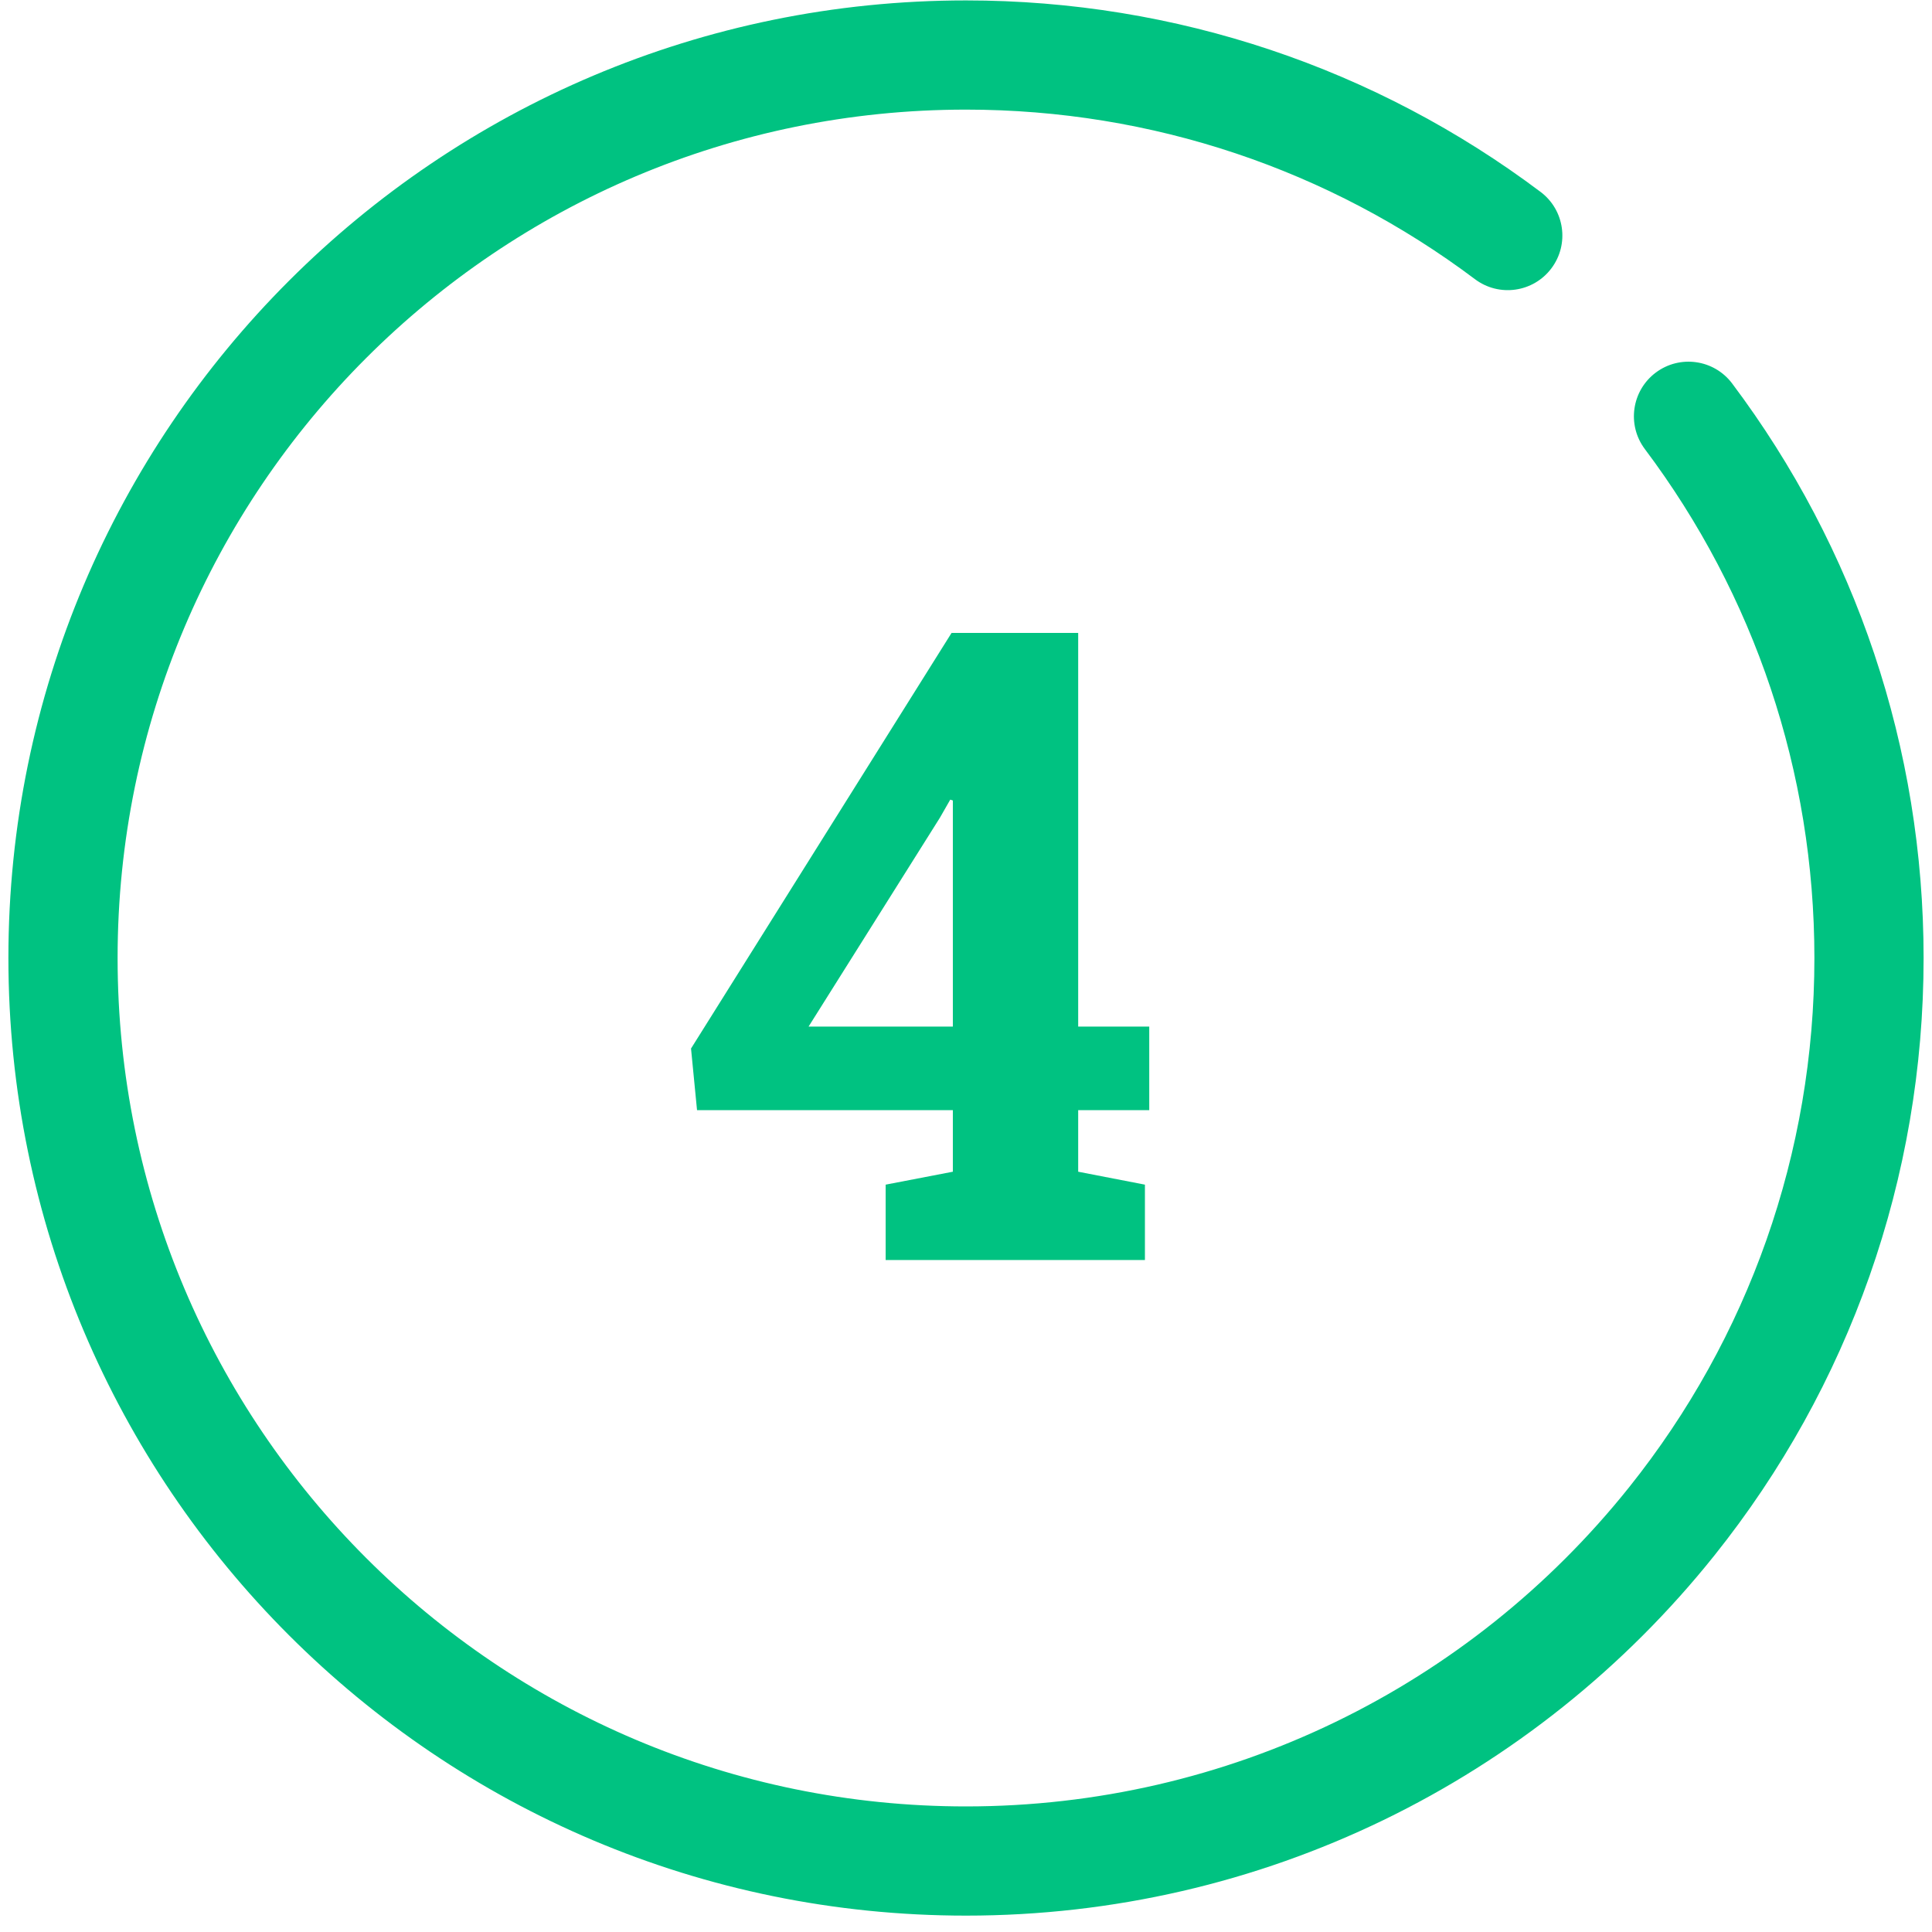
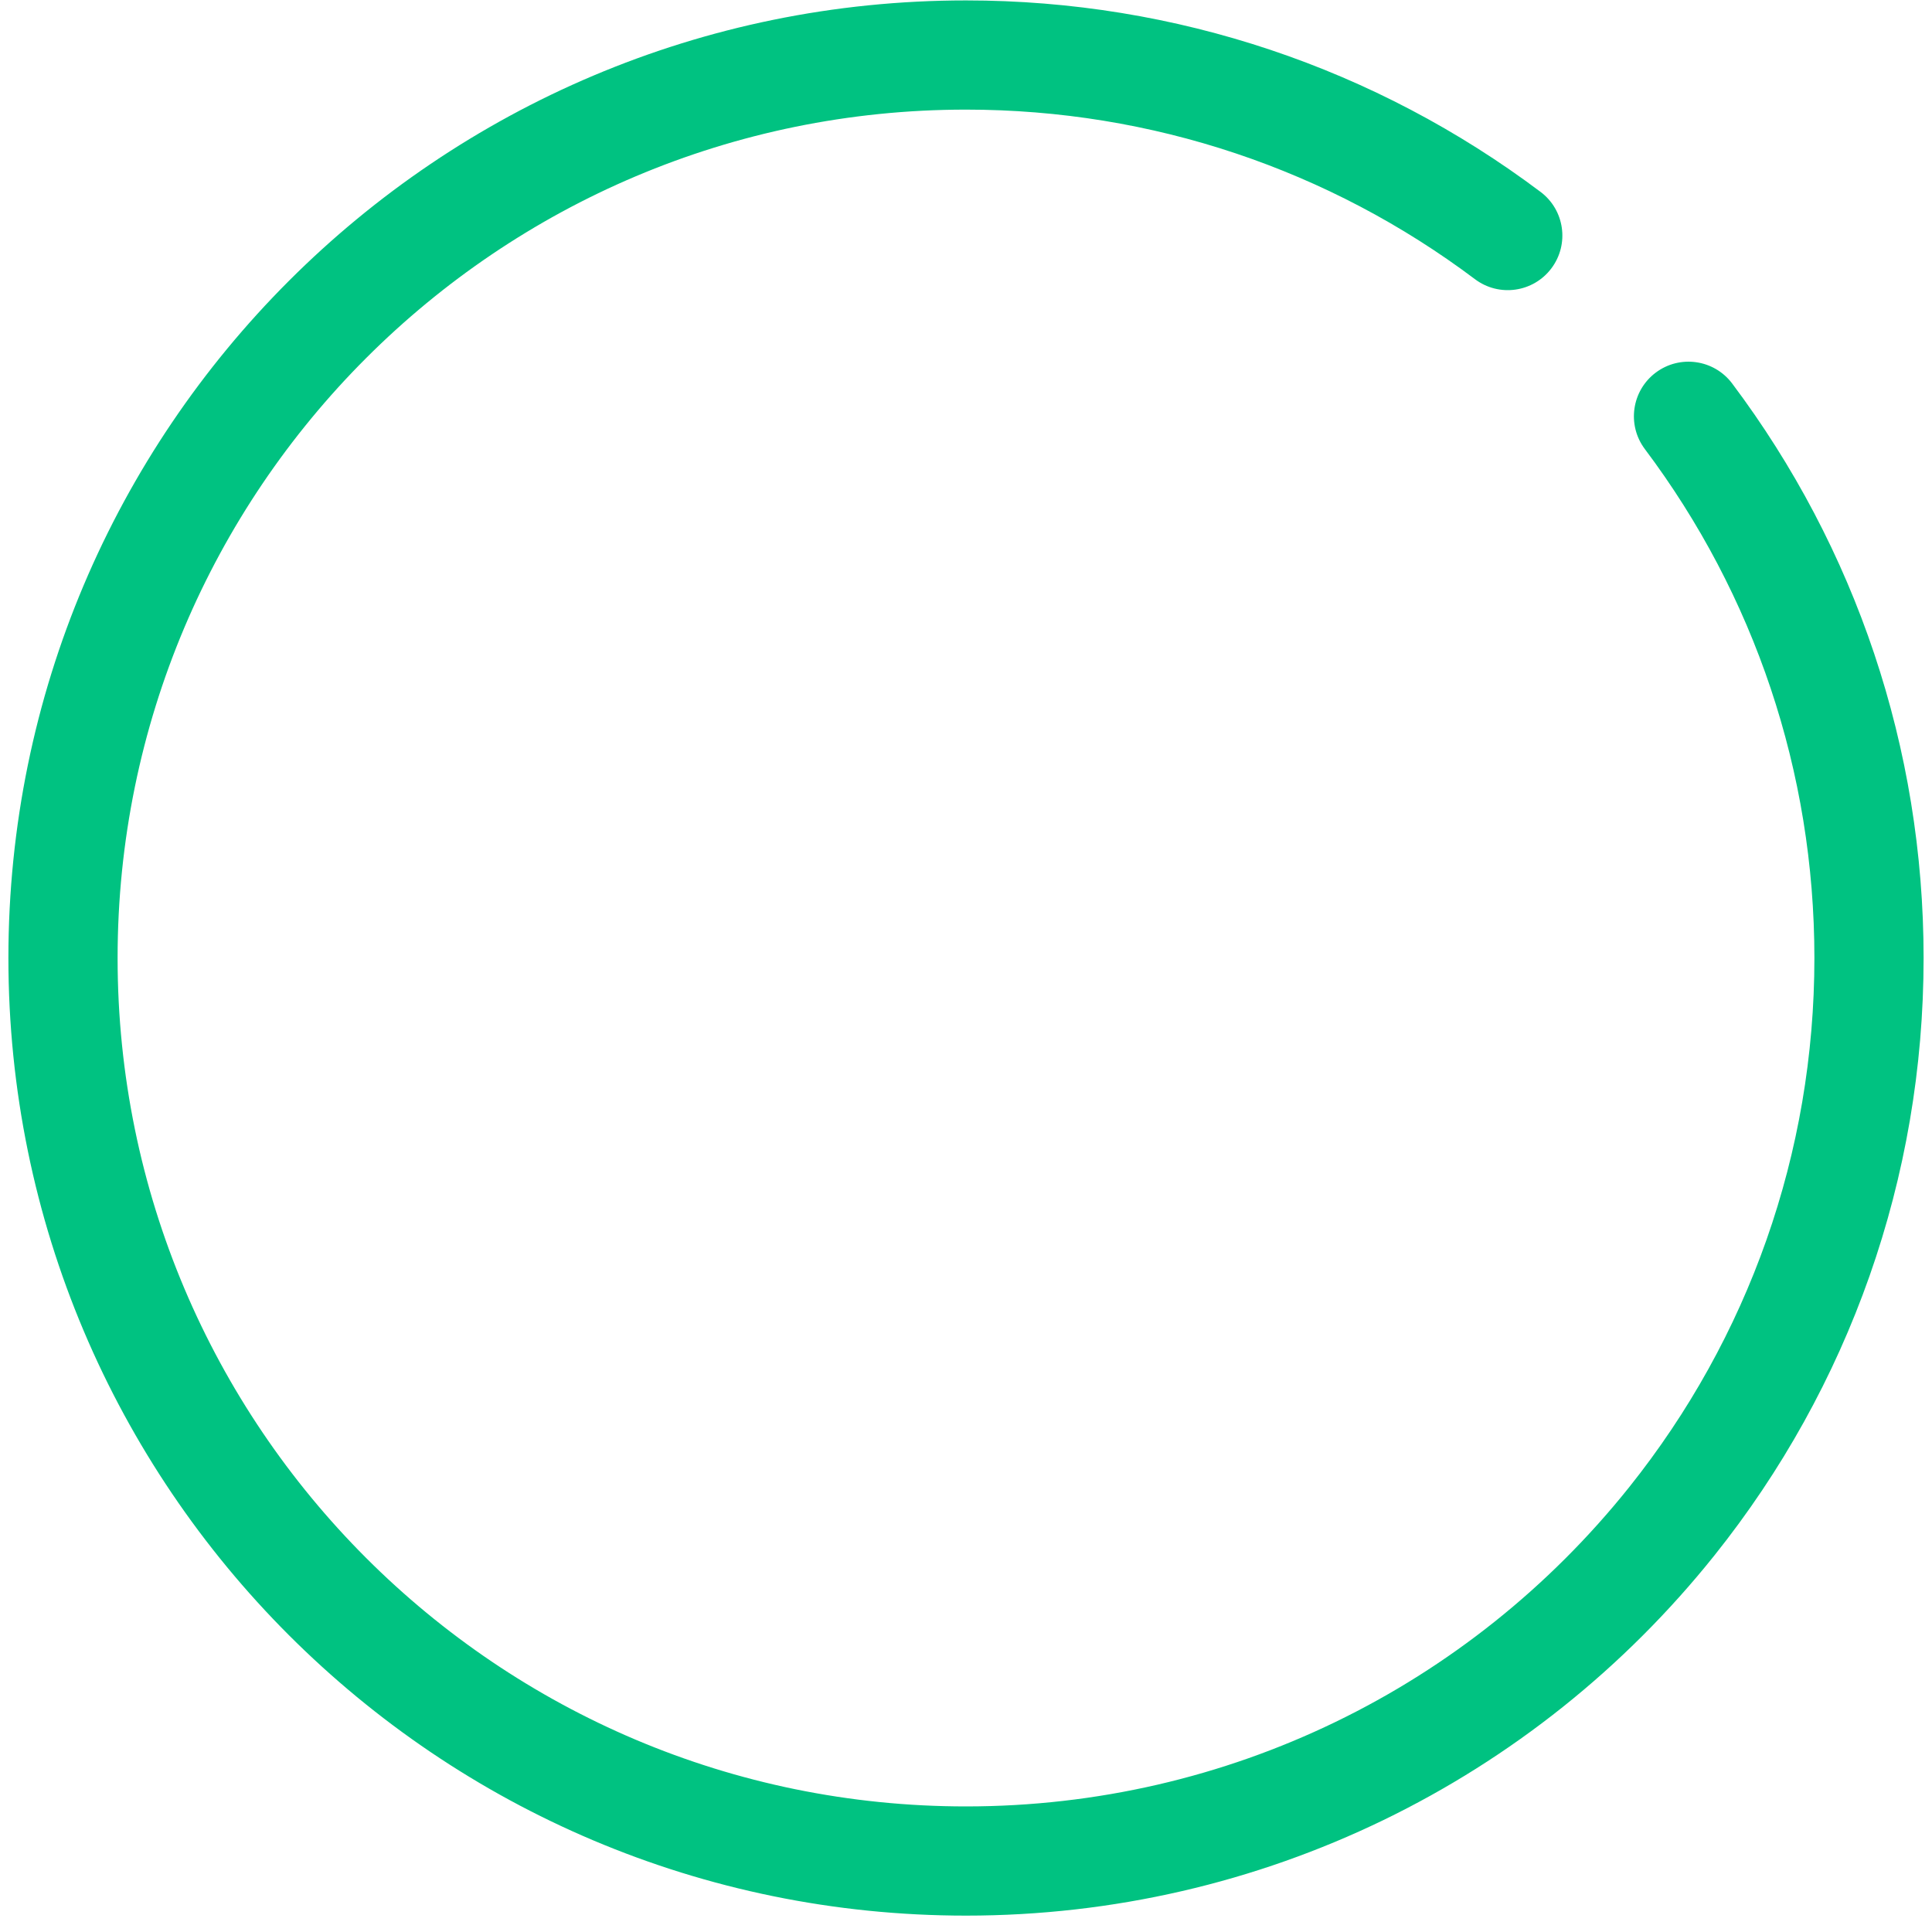
<svg xmlns="http://www.w3.org/2000/svg" width="46px" height="46px" viewBox="0 0 46 46" version="1.1">
  <title>Group 10 Copy</title>
  <desc>Created with Sketch.</desc>
  <defs />
  <g id="Page-1" stroke="none" stroke-width="1" fill="none" fill-rule="evenodd">
    <g id="landingssida-bolånplus" transform="translate(-511, -1924)" fill="#00C281">
      <g id="Group-10-Copy" transform="translate(511, 1924)">
        <path d="M39.163,10.692 C41.769,14.162 43.2,18.376 43.2,22.81 C43.2,27.455 41.629,31.856 38.79,35.409 C34.978,40.179 29.223,43.01 23,43.01 C11.844,43.01 2.8,33.966 2.8,22.81 C2.8,11.654 11.844,2.61 23,2.61 C27.434,2.61 31.649,4.041 35.118,6.647 C35.692,7.079 36.507,6.963 36.938,6.389 C37.37,5.815 37.254,5 36.68,4.569 C32.764,1.627 28.002,0.01 23,0.01 C10.408,0.01 0.2,10.218 0.2,22.81 C0.2,35.402 10.408,45.61 23,45.61 C30.022,45.61 36.521,42.413 40.821,37.032 C44.025,33.023 45.8,28.05 45.8,22.81 C45.8,17.808 44.183,13.047 41.242,9.131 C40.811,8.557 39.996,8.441 39.422,8.872 C38.848,9.303 38.732,10.118 39.163,10.692 Z" id="Stroke-374-Copy-2" fill-rule="nonzero" />
-         <path d="M25.671,24.442 L27.363,24.442 L27.363,26.432 L25.671,26.432 L25.671,27.898 L27.26,28.206 L27.26,30 L21.087,30 L21.087,28.206 L22.687,27.898 L22.687,26.432 L16.596,26.432 L16.453,24.965 L22.656,15.07 L25.671,15.07 L25.671,24.442 Z M19.252,24.442 L22.687,24.442 L22.687,19.059 L22.625,19.039 L22.379,19.469 L19.252,24.442 Z" id="4" />
      </g>
    </g>
  </g>
</svg>